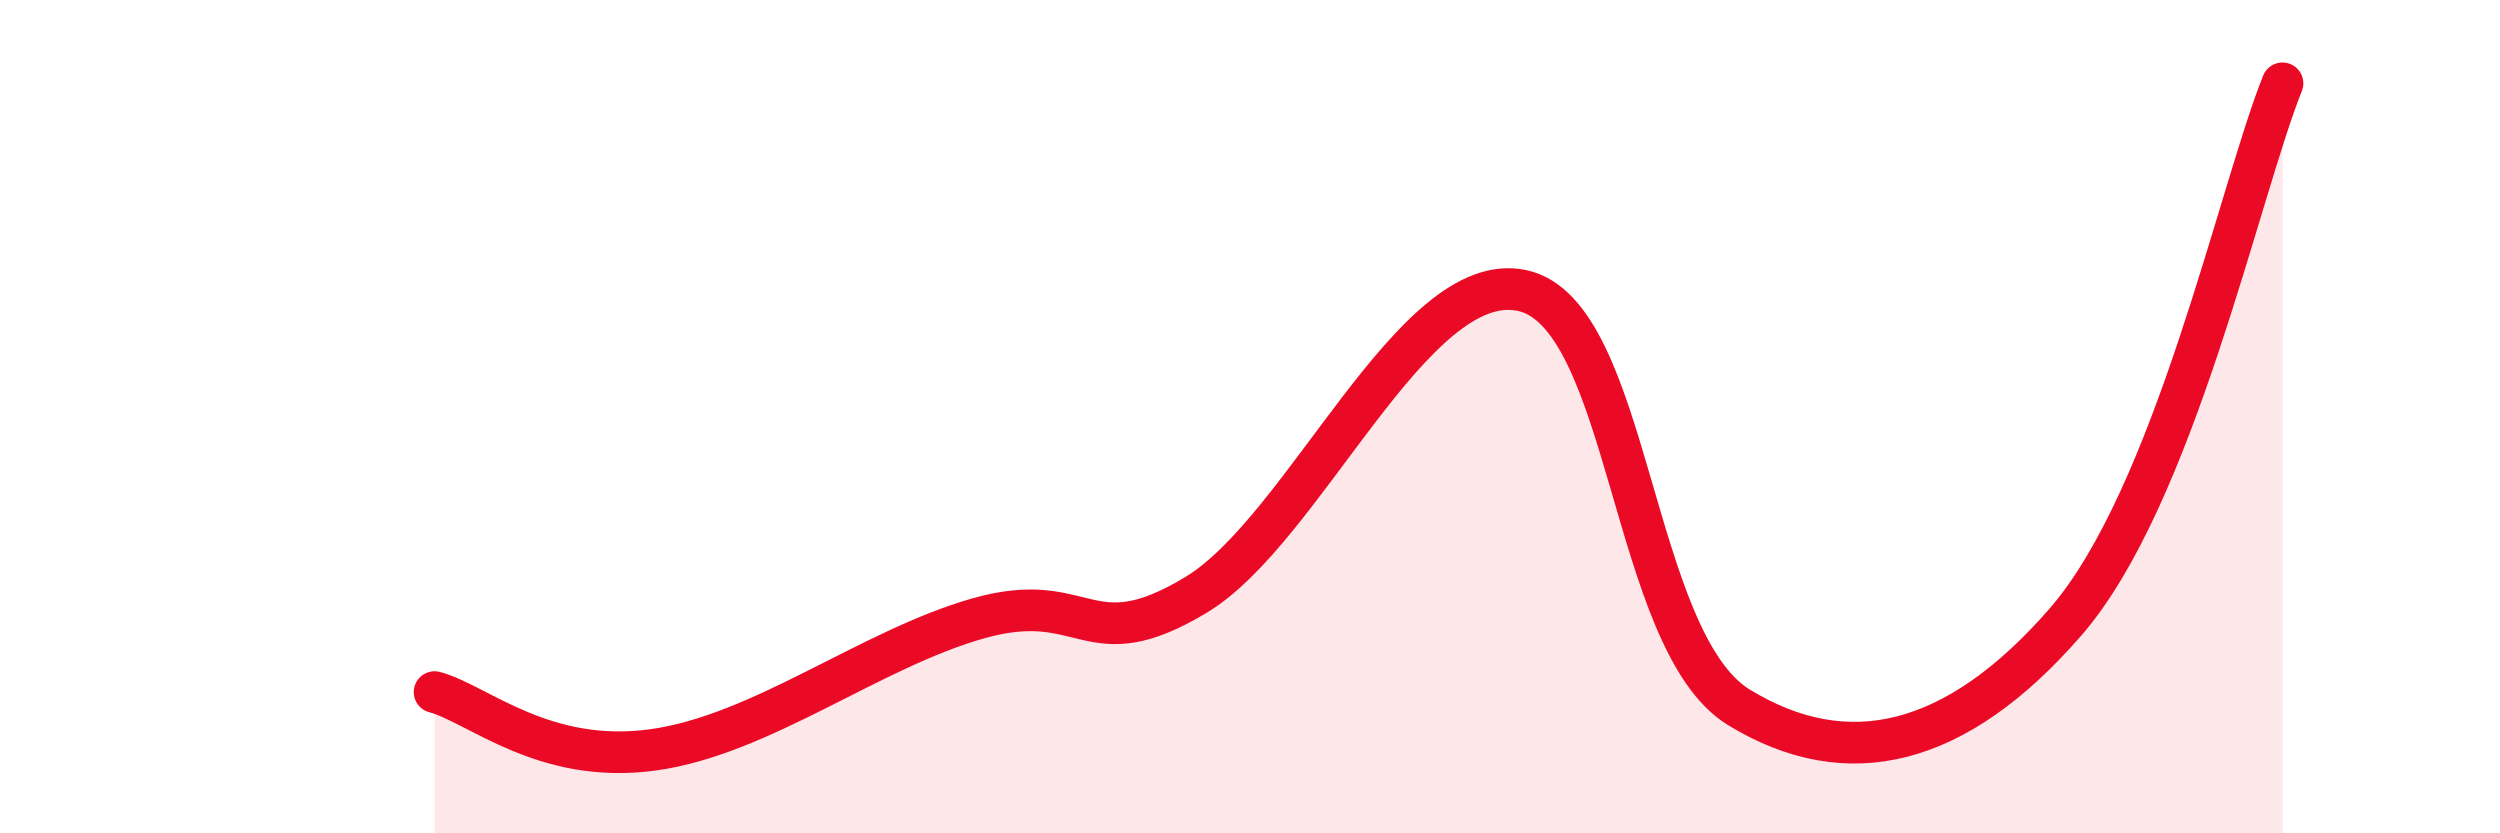
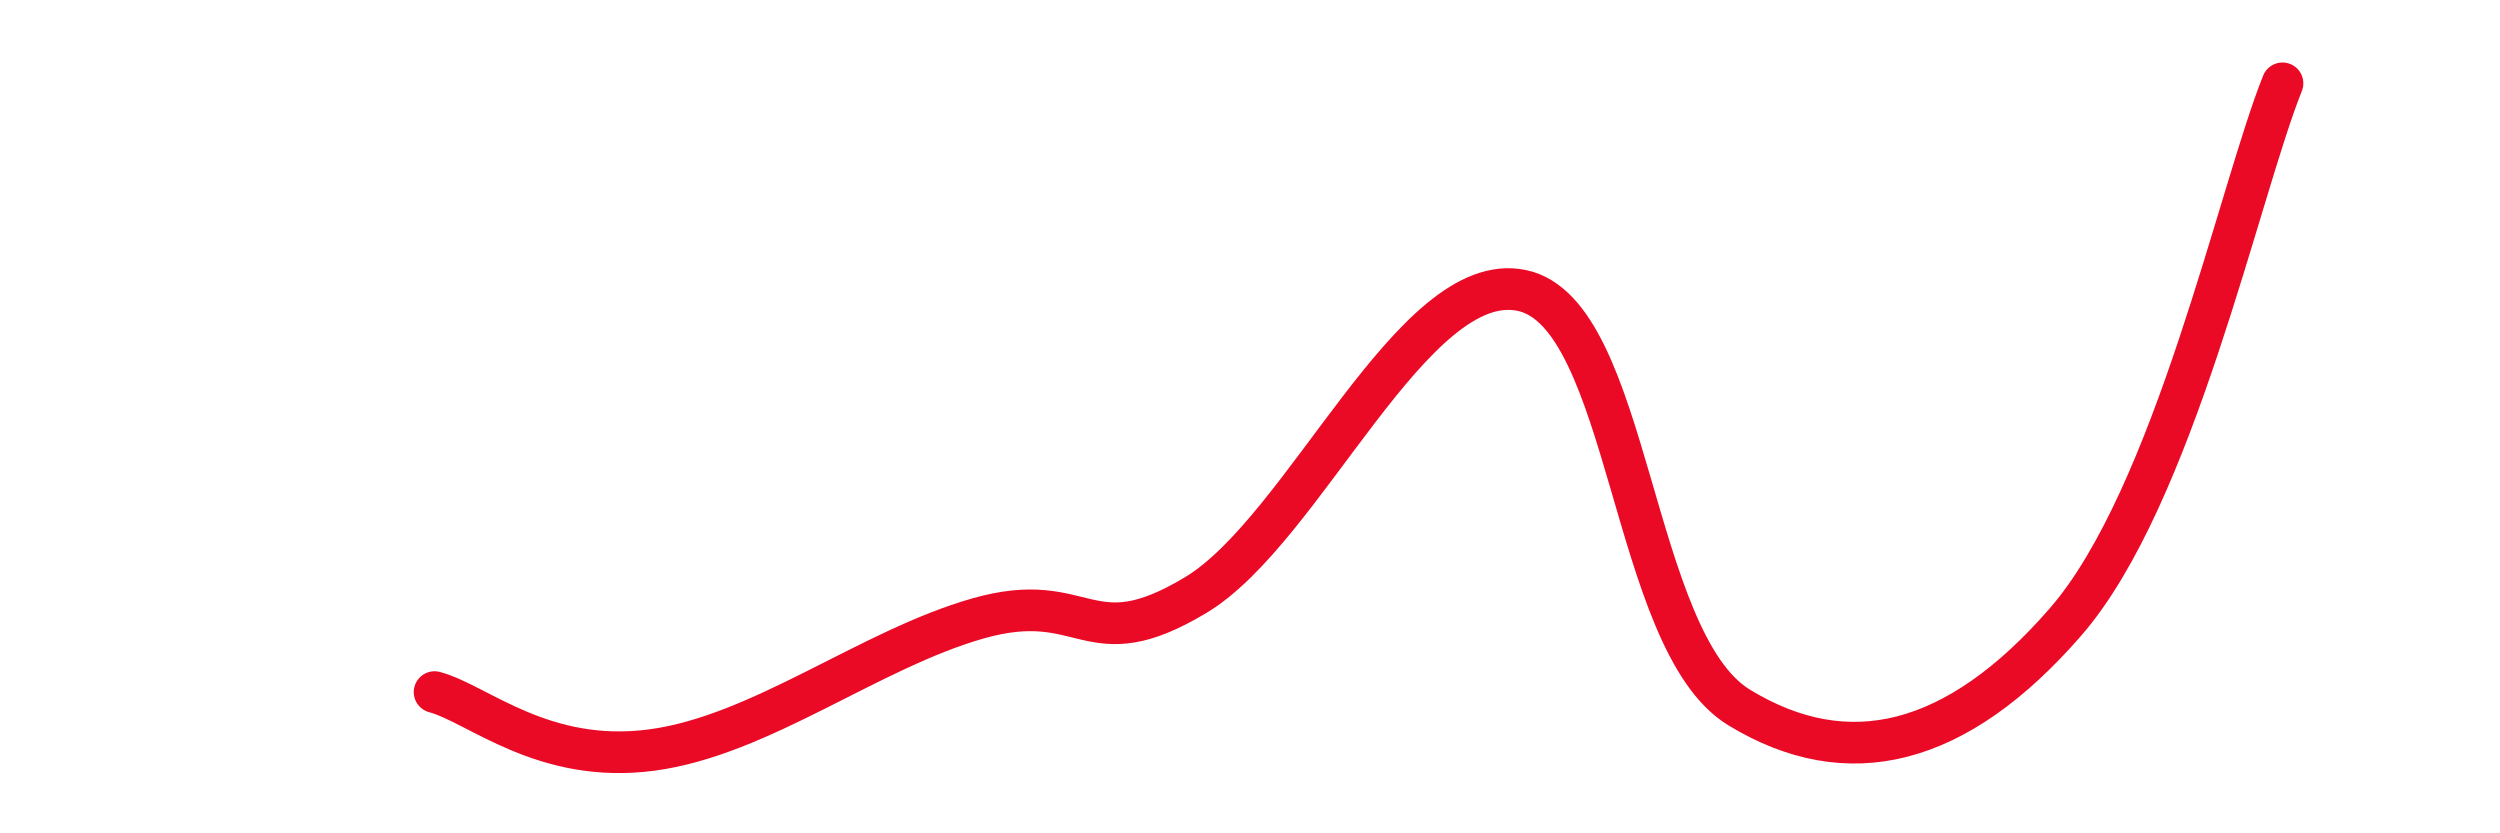
<svg xmlns="http://www.w3.org/2000/svg" width="60" height="20" viewBox="0 0 60 20">
-   <path d="M 10.43,16.61 C 11.47,16.89 13.04,18.35 15.65,18 C 18.26,17.65 20.87,15.58 23.48,14.84 C 26.09,14.1 26.09,15.85 28.7,14.28 C 31.31,12.71 33.91,6.43 36.52,6.97 C 39.13,7.51 39.13,15.39 41.74,16.98 C 44.35,18.57 46.96,17.93 49.57,14.93 C 52.18,11.93 53.74,4.59 54.78,2L54.78 20L10.43 20Z" fill="#EB0A25" opacity="0.1" stroke-linecap="round" stroke-linejoin="round" />
  <path d="M 10.43,16.61 C 11.47,16.89 13.04,18.35 15.65,18 C 18.26,17.65 20.87,15.58 23.48,14.84 C 26.09,14.1 26.09,15.85 28.7,14.28 C 31.31,12.71 33.91,6.43 36.52,6.97 C 39.13,7.51 39.13,15.39 41.74,16.98 C 44.35,18.57 46.96,17.93 49.57,14.93 C 52.18,11.93 53.74,4.59 54.78,2" stroke="#EB0A25" stroke-width="1" fill="none" stroke-linecap="round" stroke-linejoin="round" />
</svg>